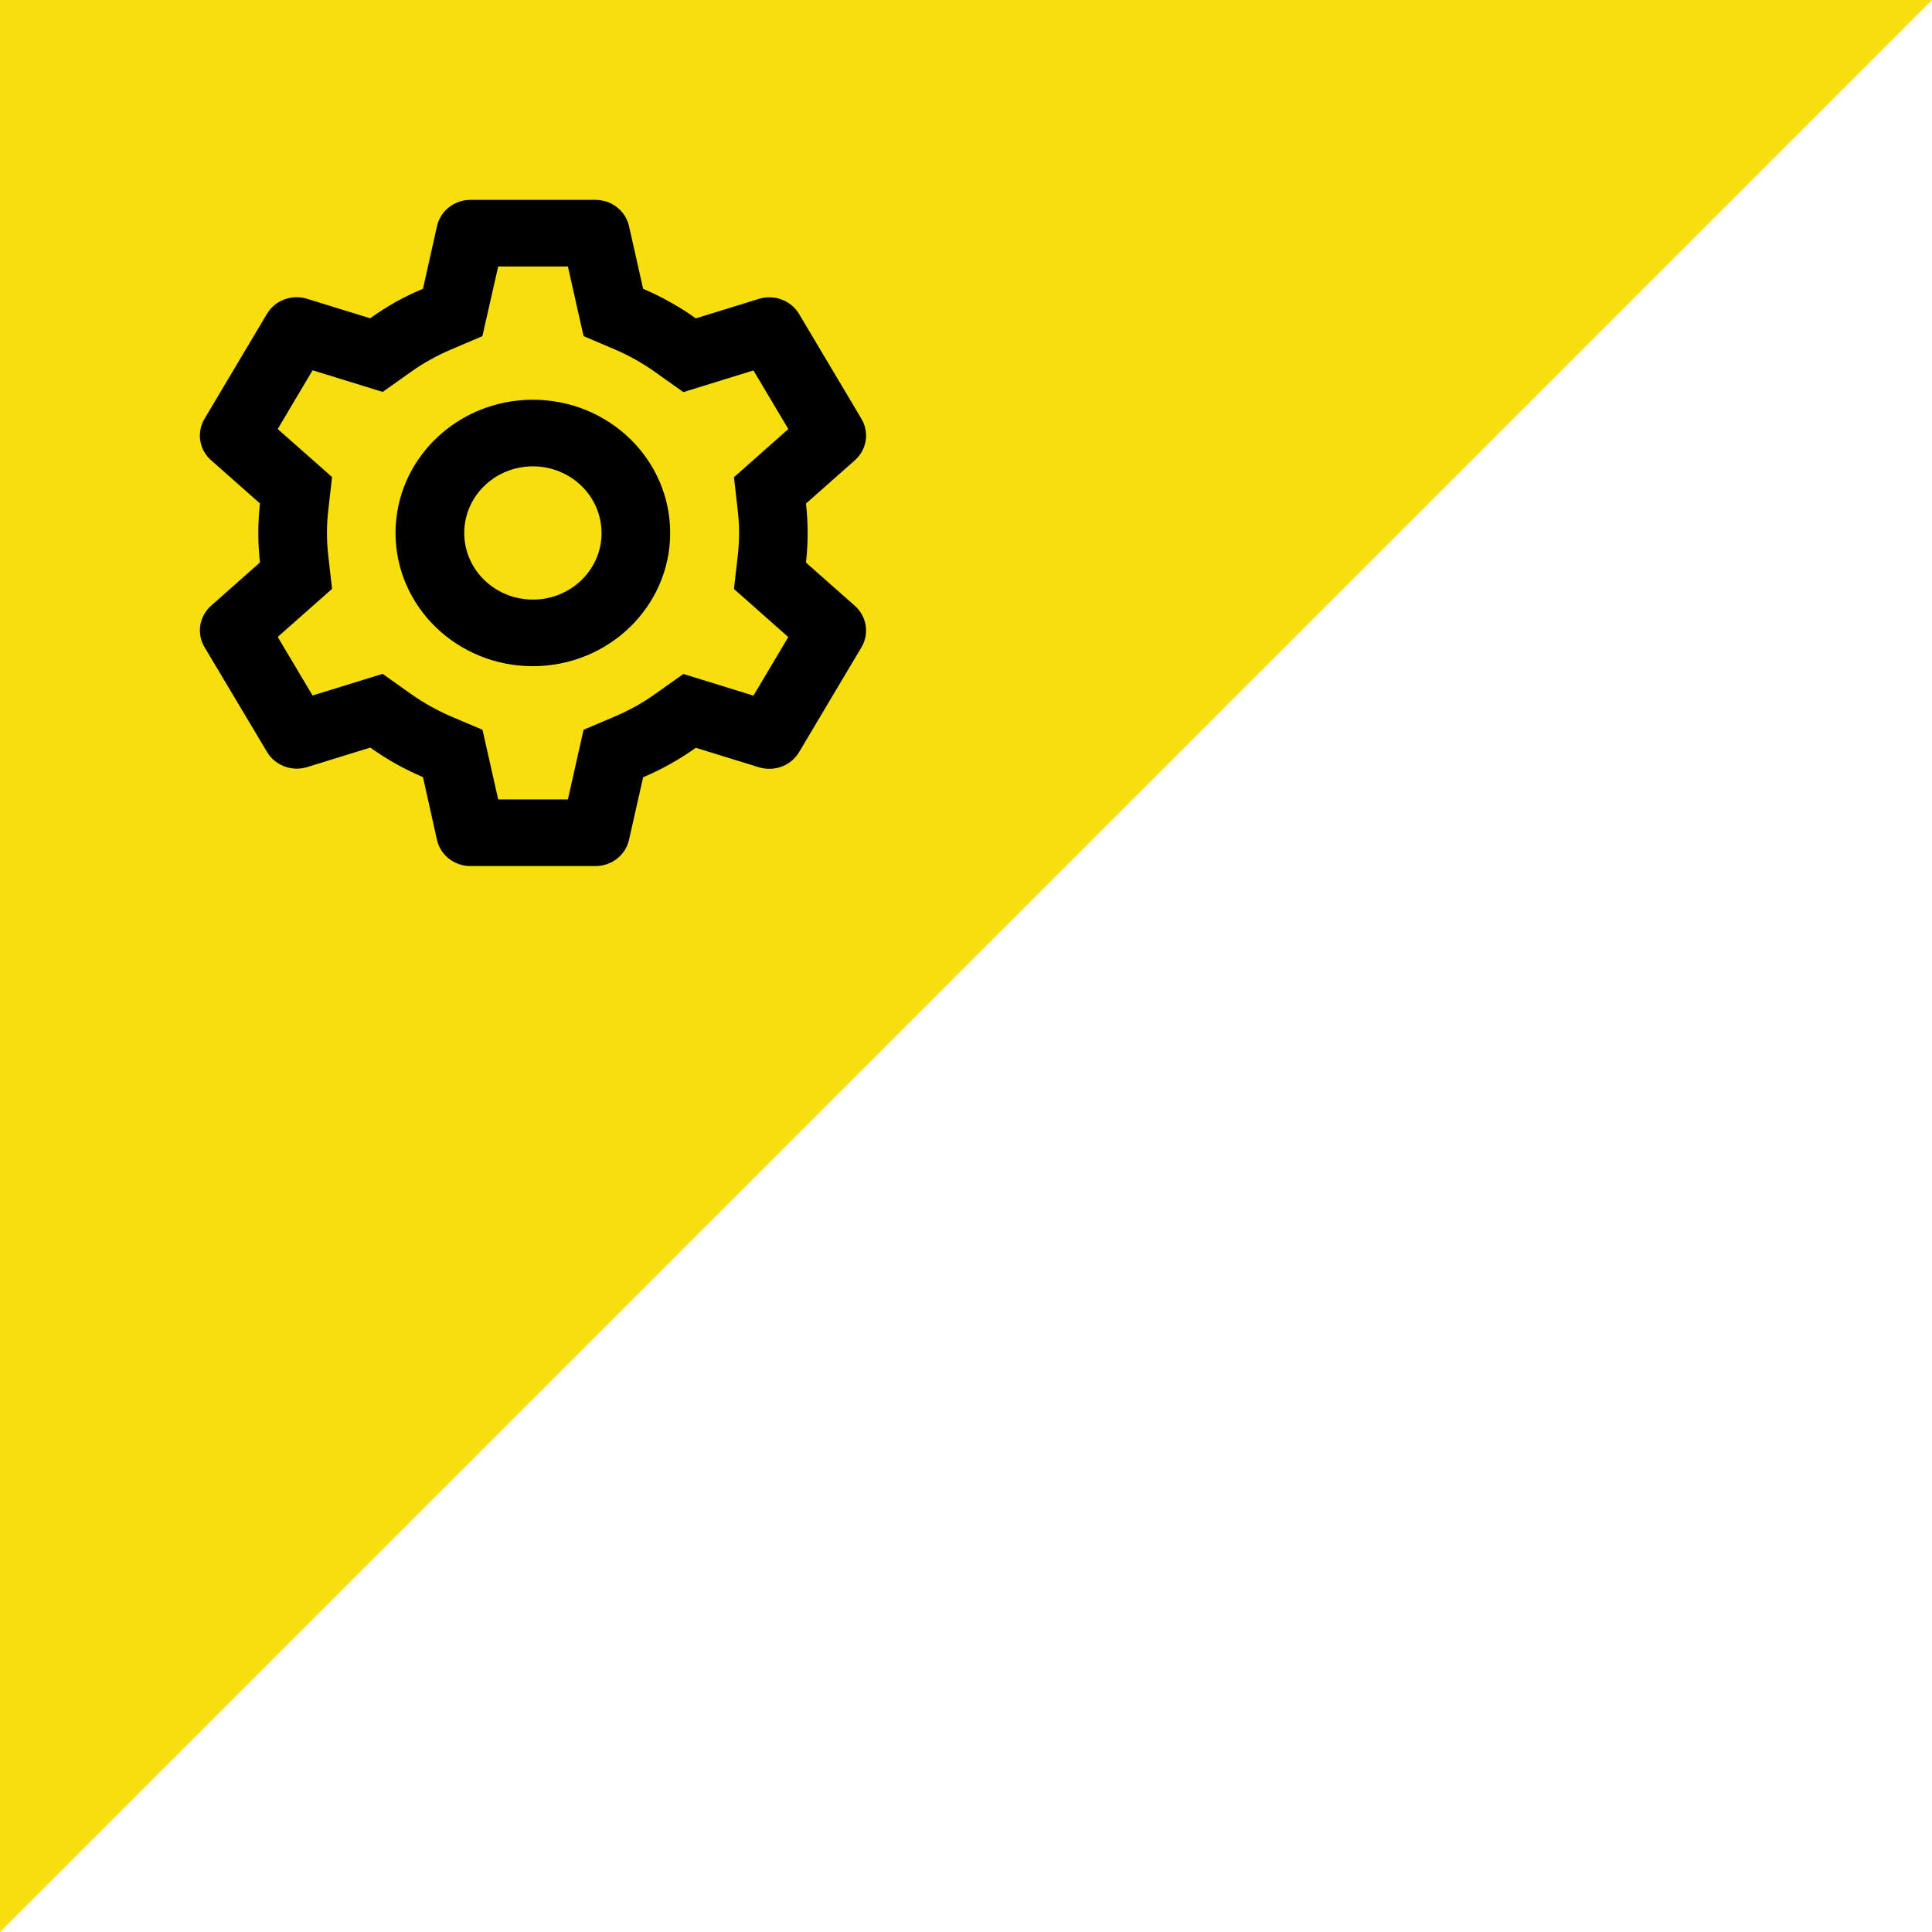
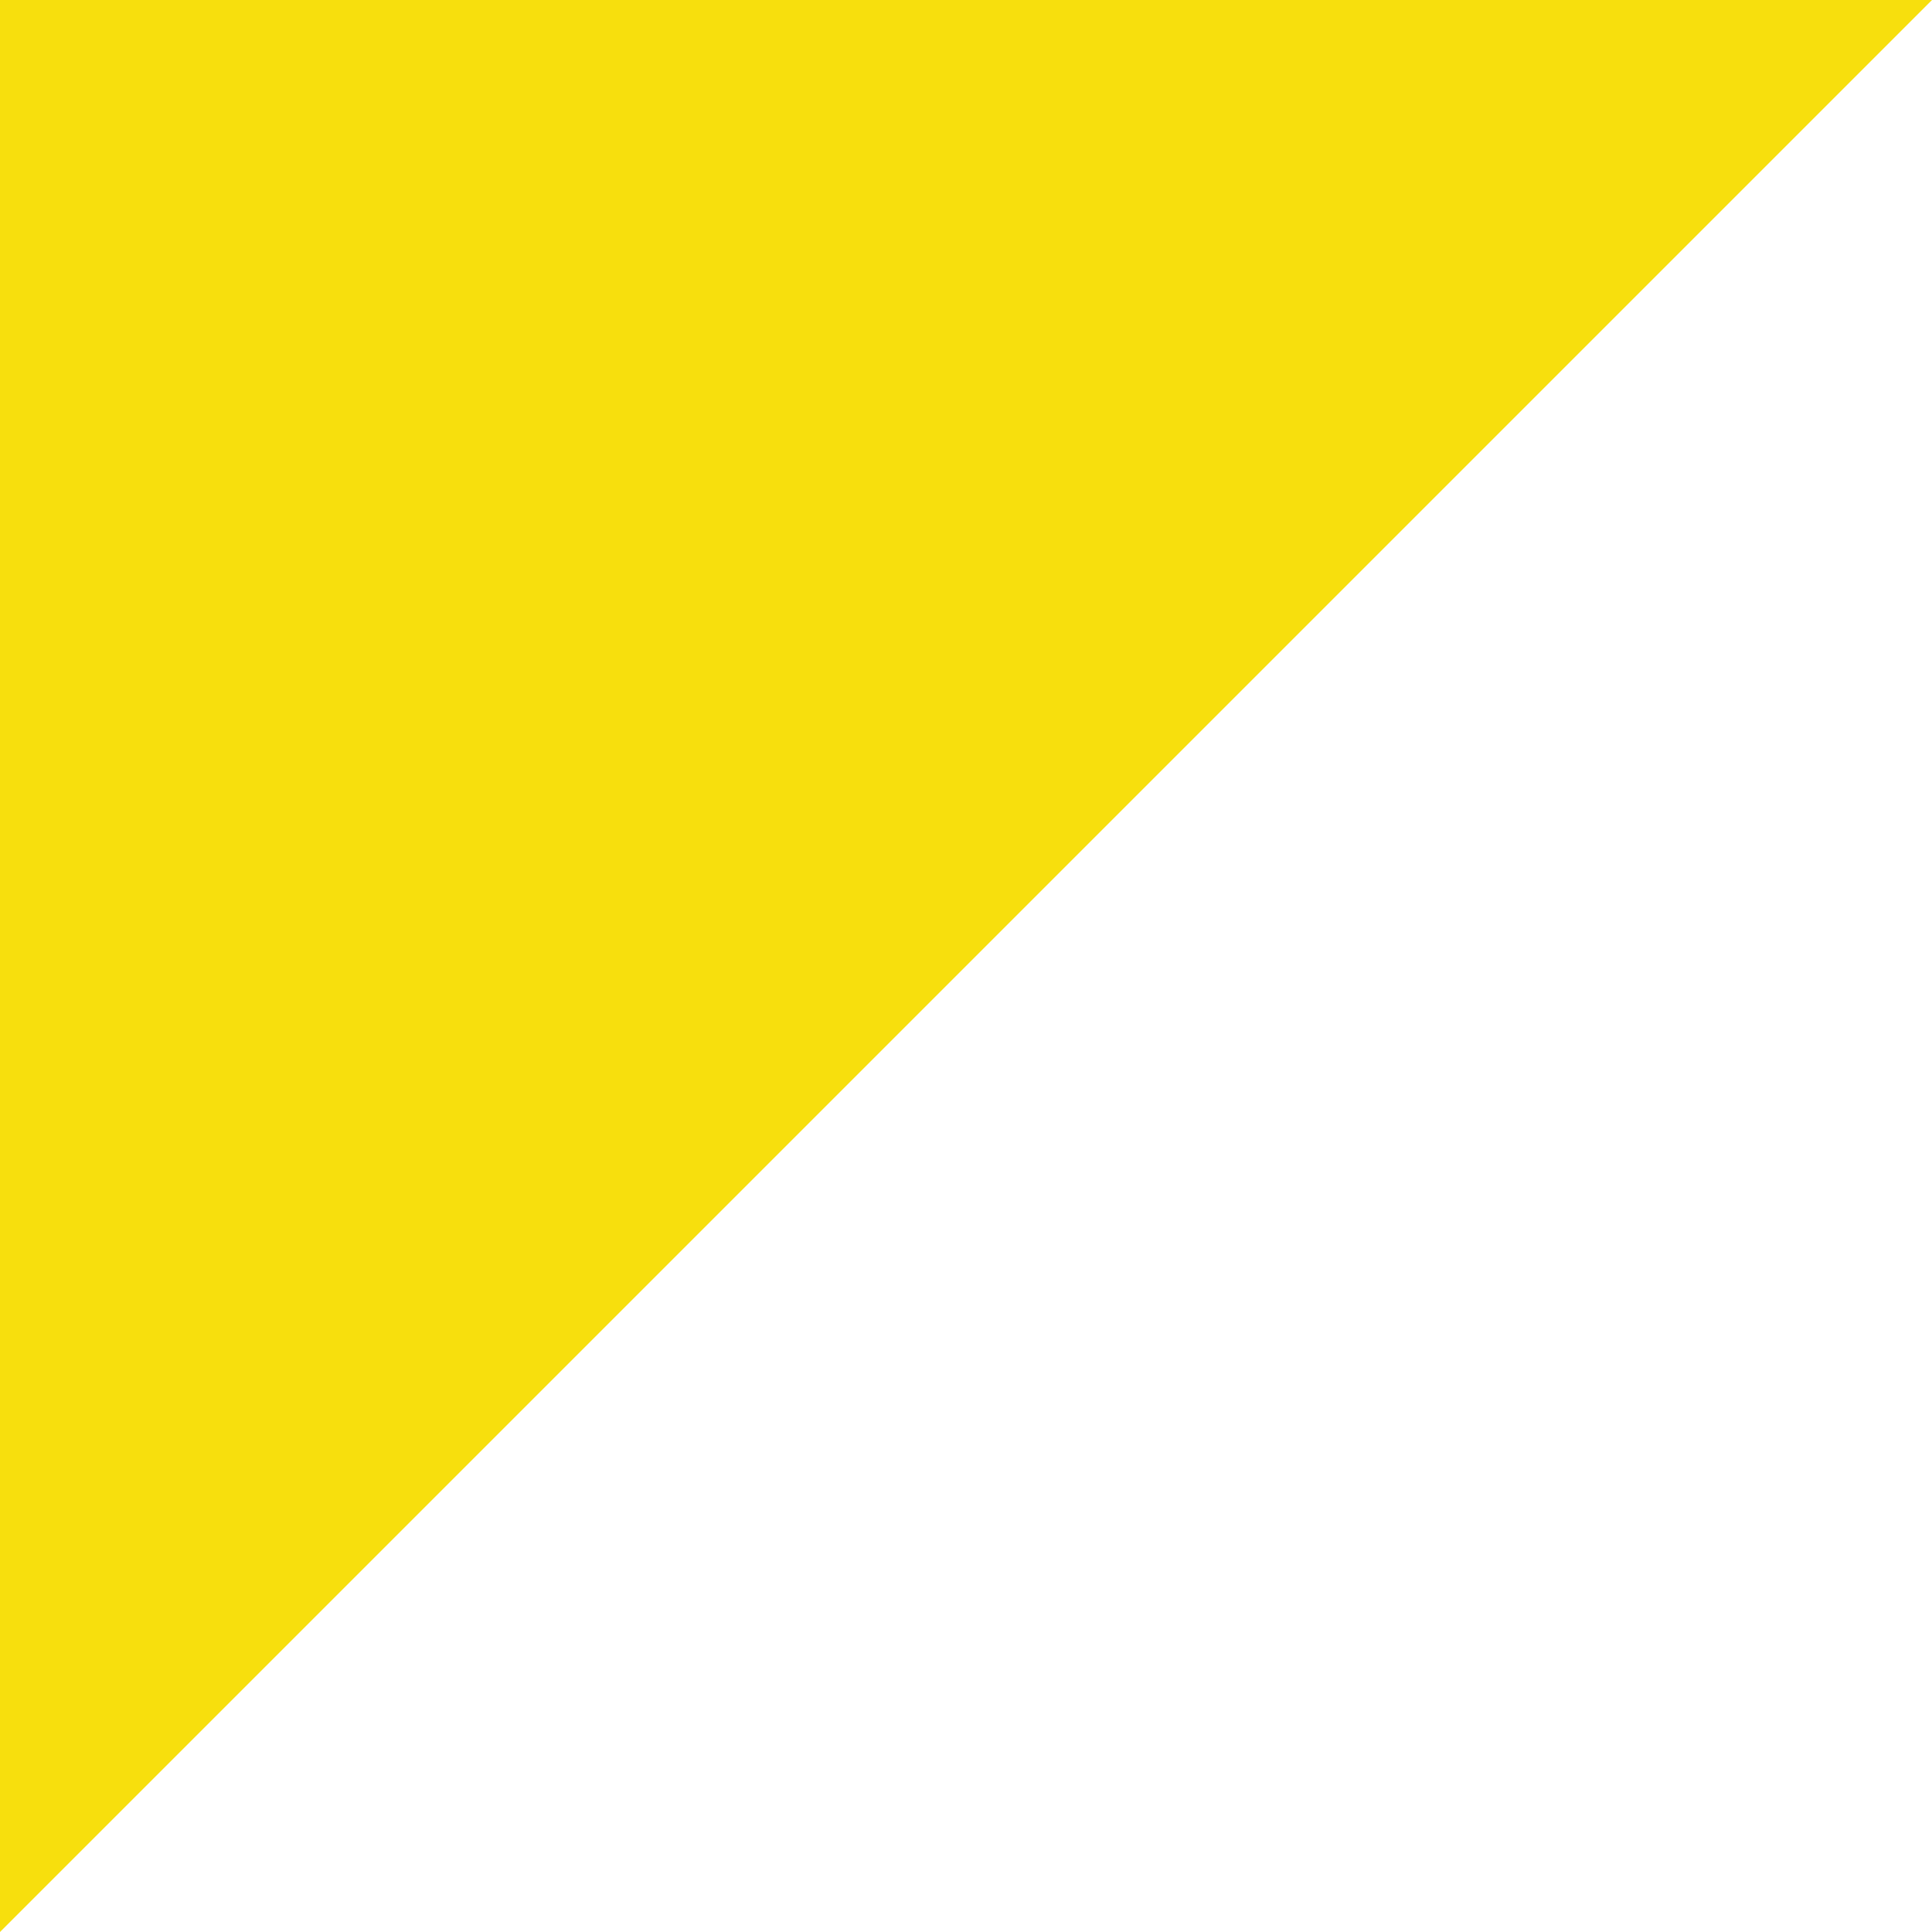
<svg xmlns="http://www.w3.org/2000/svg" width="58" height="58" viewBox="0 0 58 58" fill="none">
  <path d="M58 0L0 58V0H58Z" fill="#F7DF0D" />
-   <path d="M17.877 26H14.125C13.64 26 13.221 25.673 13.118 25.214L12.698 23.33C12.139 23.092 11.608 22.795 11.116 22.443L9.223 23.028C8.761 23.171 8.259 22.982 8.017 22.575L6.137 19.424C5.897 19.017 5.98 18.503 6.336 18.185L7.804 16.885C7.738 16.296 7.738 15.702 7.804 15.113L6.336 13.816C5.979 13.498 5.897 12.984 6.137 12.576L8.013 9.423C8.255 9.016 8.757 8.827 9.219 8.97L11.112 9.555C11.364 9.374 11.625 9.207 11.896 9.055C12.156 8.913 12.424 8.784 12.698 8.669L13.119 6.787C13.222 6.328 13.64 6 14.125 6H17.877C18.361 6 18.779 6.328 18.883 6.787L19.307 8.67C19.597 8.794 19.879 8.933 20.151 9.088C20.406 9.231 20.652 9.387 20.888 9.557L22.783 8.972C23.244 8.83 23.746 9.018 23.988 9.425L25.864 12.578C26.103 12.986 26.021 13.499 25.665 13.817L24.196 15.117C24.263 15.706 24.263 16.3 24.196 16.889L25.665 18.189C26.021 18.506 26.103 19.02 25.864 19.428L23.988 22.581C23.746 22.988 23.244 23.176 22.783 23.034L20.888 22.449C20.649 22.62 20.4 22.779 20.142 22.924C19.872 23.076 19.593 23.213 19.307 23.335L18.883 25.214C18.779 25.673 18.361 26 17.877 26ZM11.486 20.229L12.331 20.829C12.522 20.965 12.72 21.09 12.926 21.204C13.12 21.313 13.319 21.412 13.523 21.5L14.485 21.909L14.956 24H17.048L17.519 21.908L18.481 21.499C18.901 21.319 19.299 21.096 19.669 20.833L20.515 20.233L22.619 20.883L23.665 19.125L22.034 17.682L22.149 16.67C22.2 16.227 22.2 15.781 22.149 15.338L22.034 14.326L23.666 12.88L22.619 11.121L20.515 11.771L19.669 11.171C19.299 10.907 18.9 10.682 18.481 10.5L17.519 10.091L17.048 8H14.956L14.482 10.092L13.523 10.5C13.319 10.587 13.119 10.685 12.926 10.793C12.722 10.906 12.524 11.031 12.334 11.166L11.488 11.766L9.385 11.116L8.337 12.88L9.969 14.321L9.853 15.334C9.803 15.777 9.803 16.223 9.853 16.666L9.969 17.678L8.337 19.121L9.383 20.879L11.486 20.229ZM15.997 20C13.72 20 11.874 18.209 11.874 16C11.874 13.791 13.72 12 15.997 12C18.274 12 20.119 13.791 20.119 16C20.117 18.208 18.272 19.997 15.997 20ZM15.997 14C14.87 14.001 13.954 14.879 13.937 15.971C13.921 17.064 14.812 17.967 15.938 17.999C17.063 18.032 18.007 17.181 18.058 16.09V16.49V16C18.058 14.895 17.135 14 15.997 14Z" fill="black" />
</svg>